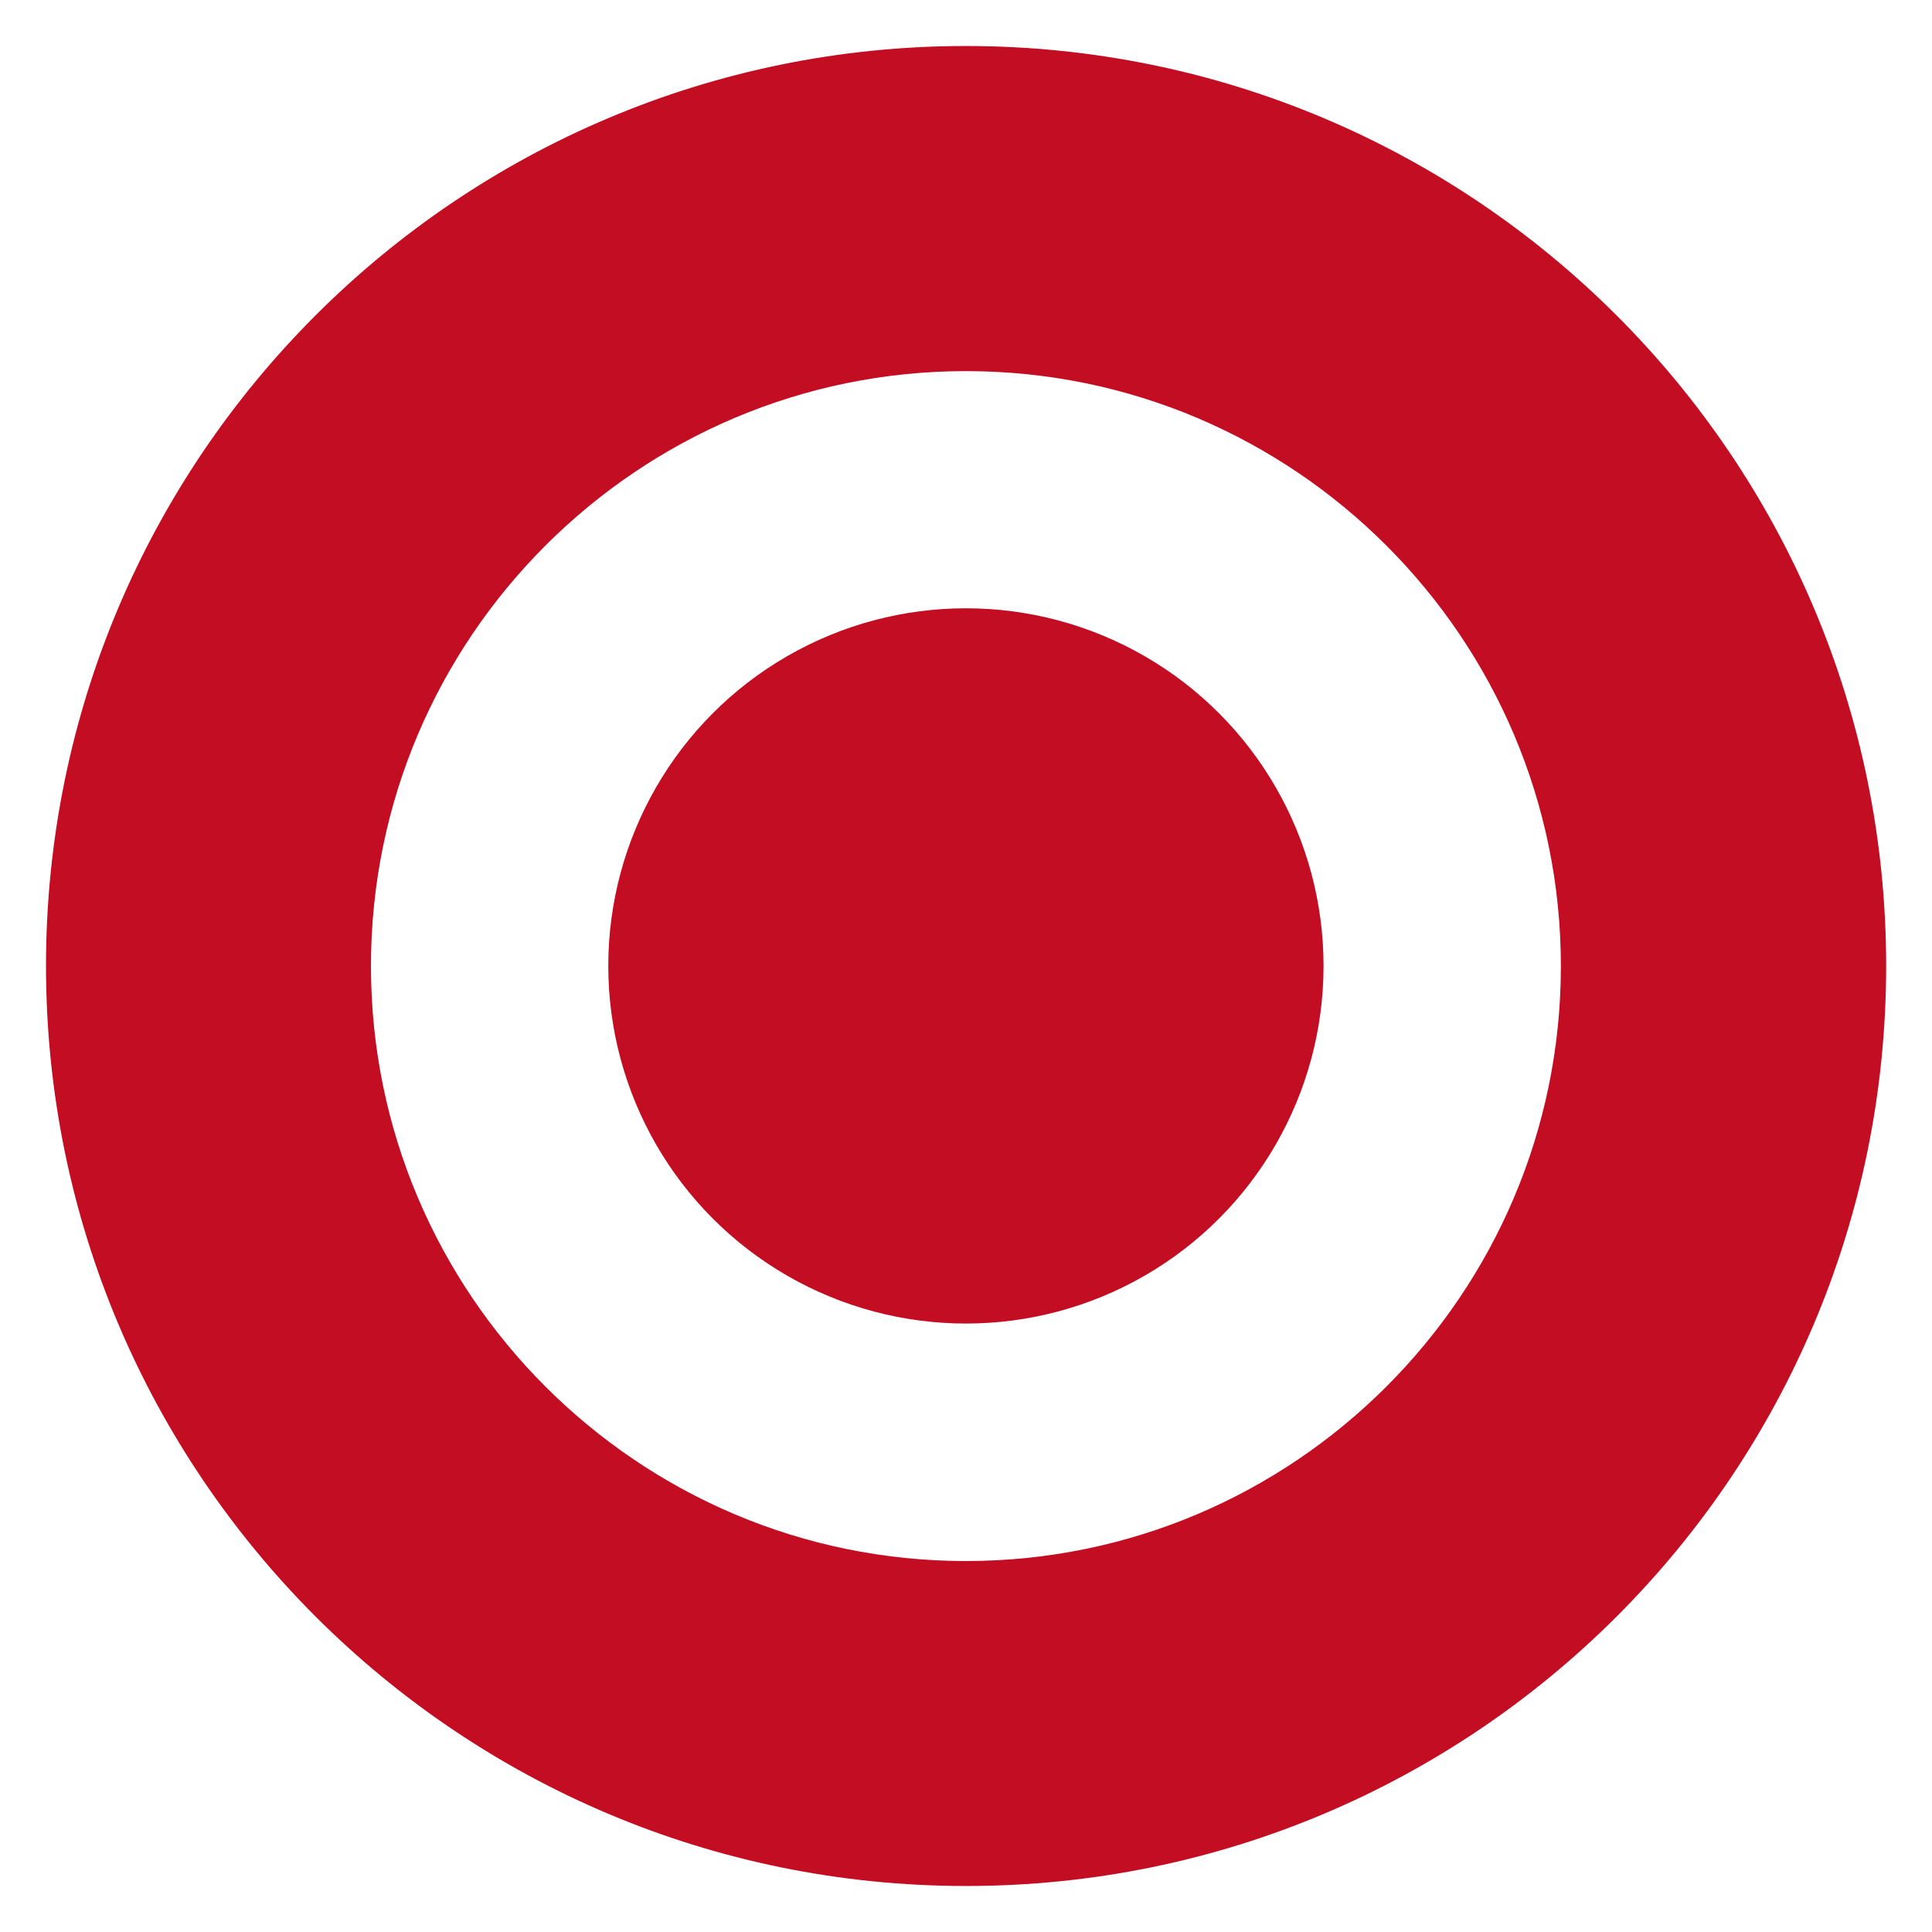
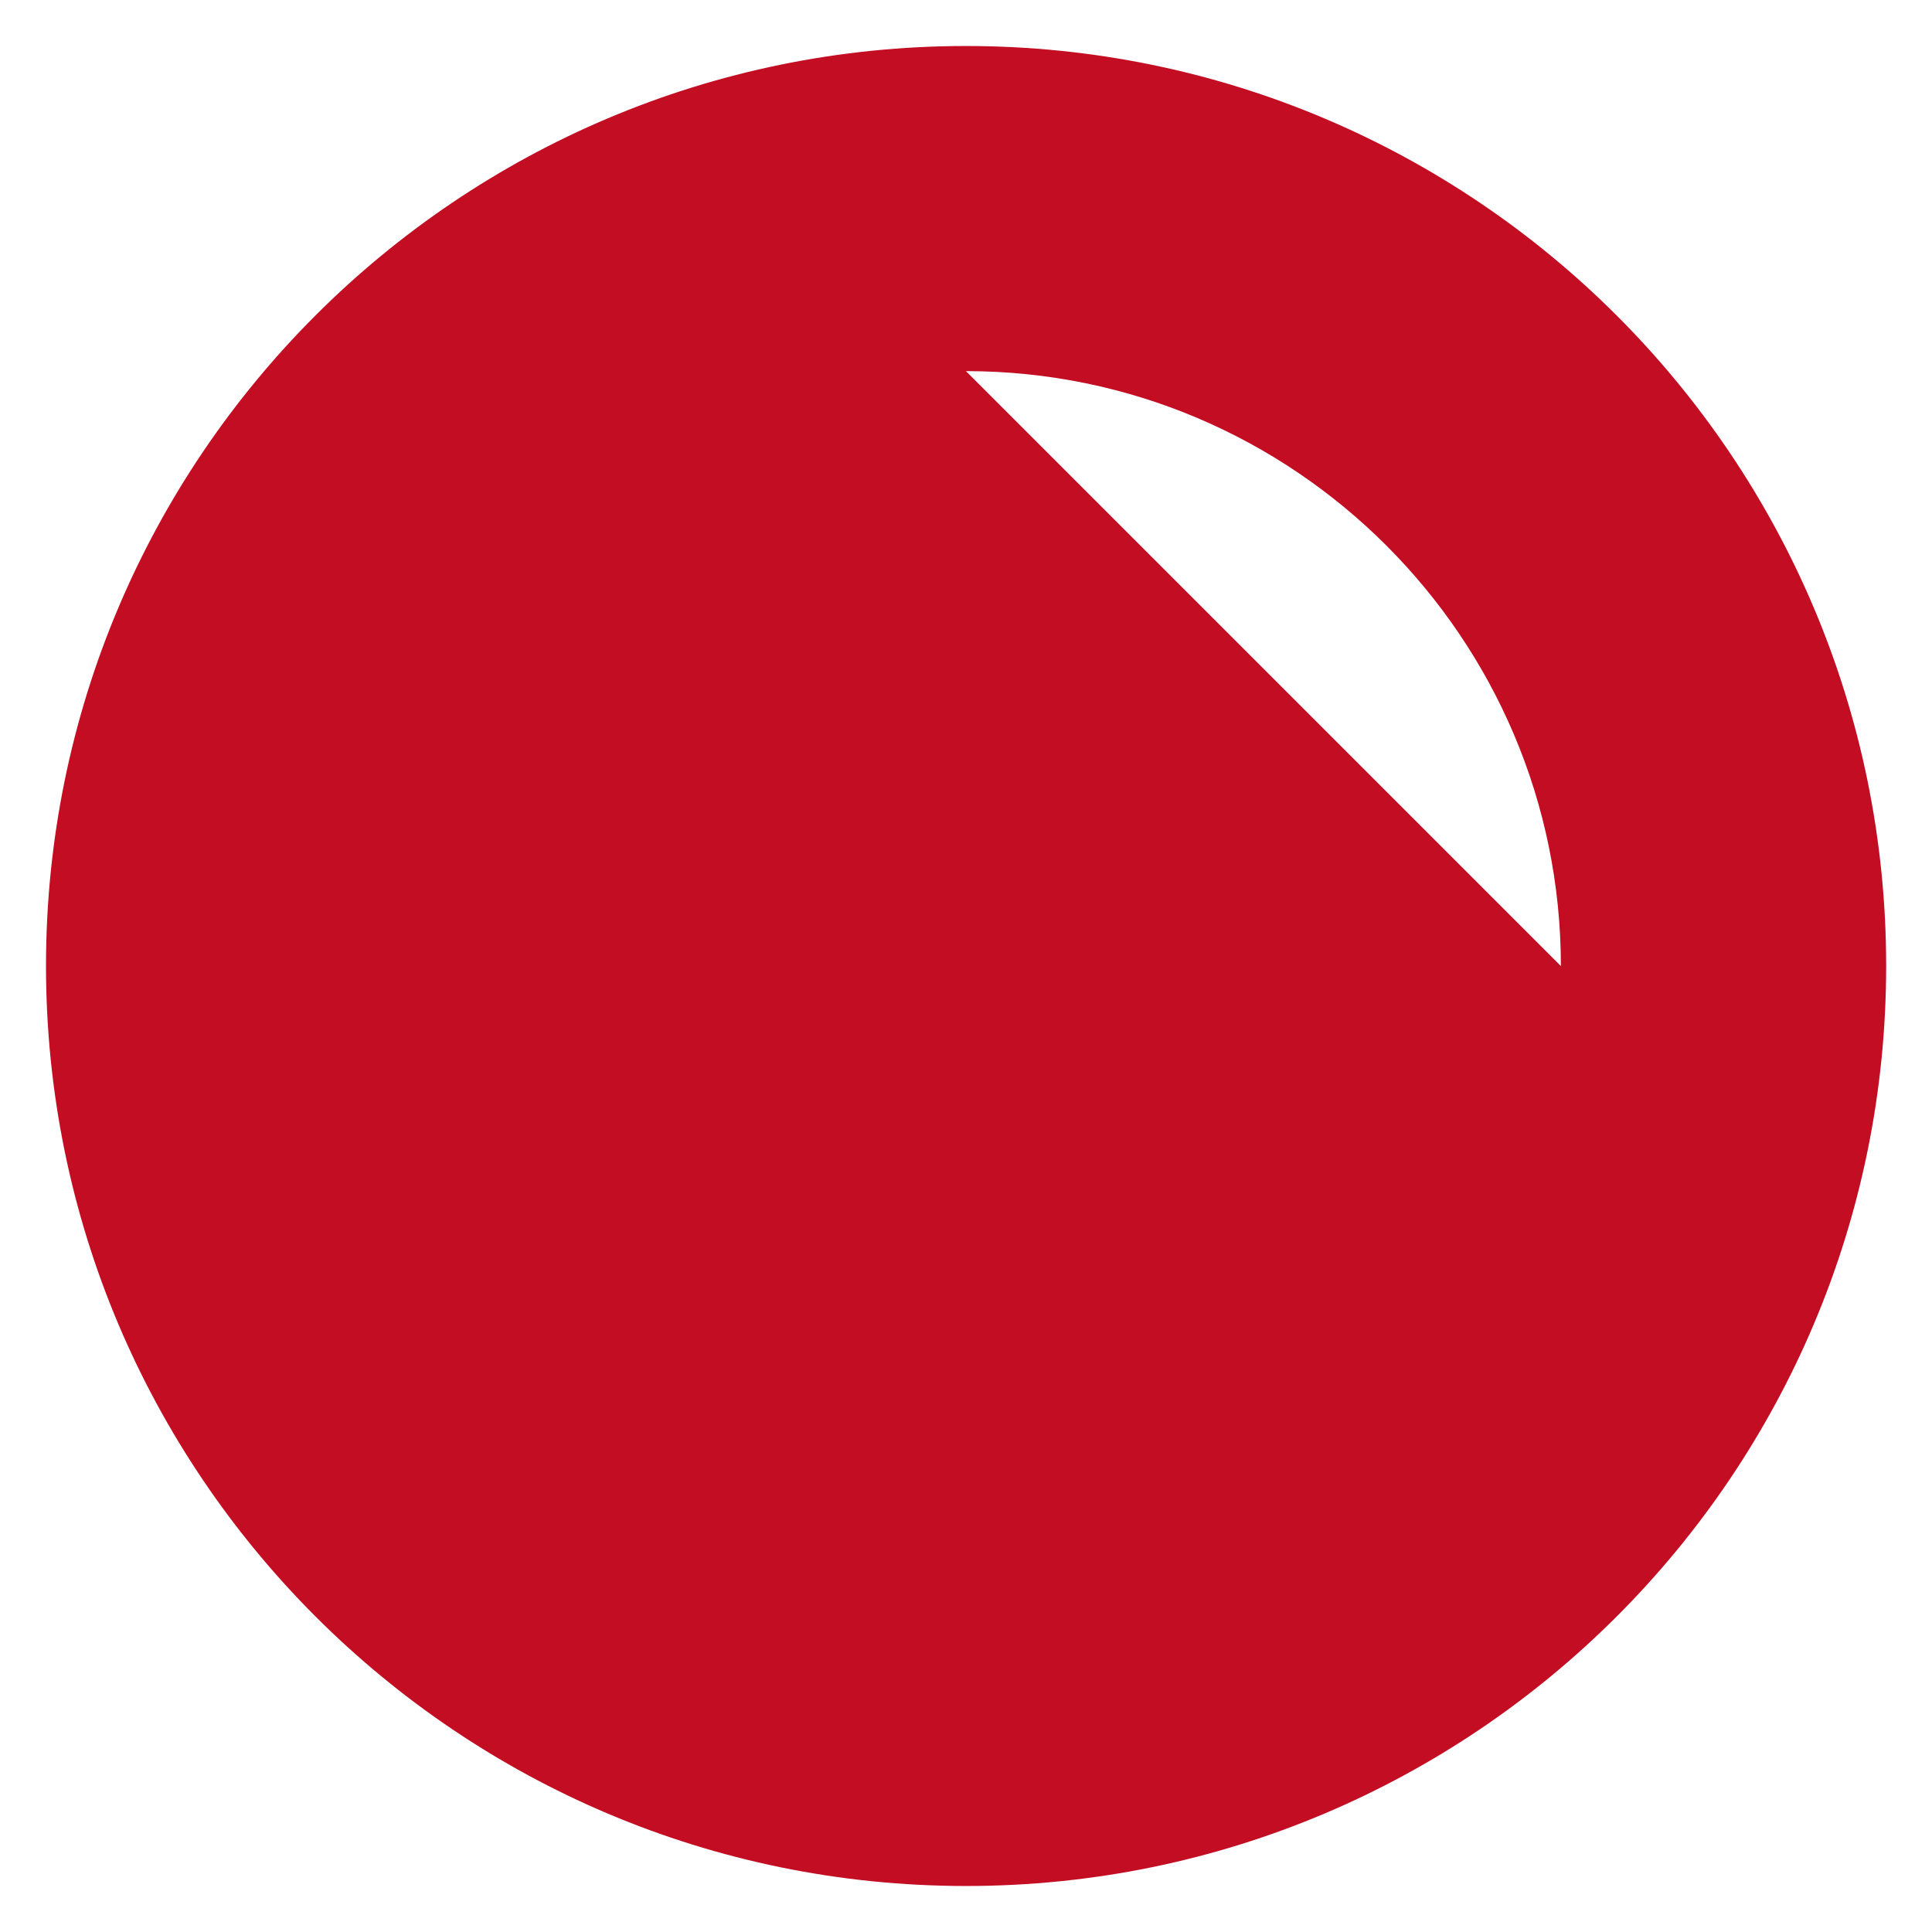
<svg xmlns="http://www.w3.org/2000/svg" id="_レイヤー_2" data-name="レイヤー 2" viewBox="0 0 11.885 11.885">
  <defs>
    <style>
      .cls-1 {
        fill: none;
      }

      .cls-2 {
        fill: #c30d23;
      }
    </style>
  </defs>
  <g id="_レイヤー_1-2" data-name="レイヤー 1">
    <g>
-       <path class="cls-2" d="M5.942,2.283c2.018,0,3.66,1.642,3.66,3.66s-1.642,3.66-3.66,3.66-3.66-1.642-3.66-3.66,1.642-3.66,3.66-3.66M5.942.283C2.817.283.283,2.817.283,5.942s2.534,5.66,5.66,5.66,5.66-2.534,5.66-5.66S9.068.283,5.942.283h0Z" />
-       <circle class="cls-2" cx="5.942" cy="5.942" r="2.2" />
+       <path class="cls-2" d="M5.942,2.283c2.018,0,3.66,1.642,3.66,3.66M5.942.283C2.817.283.283,2.817.283,5.942s2.534,5.66,5.66,5.66,5.66-2.534,5.66-5.66S9.068.283,5.942.283h0Z" />
    </g>
-     <rect class="cls-1" width="11.885" height="11.885" />
  </g>
</svg>